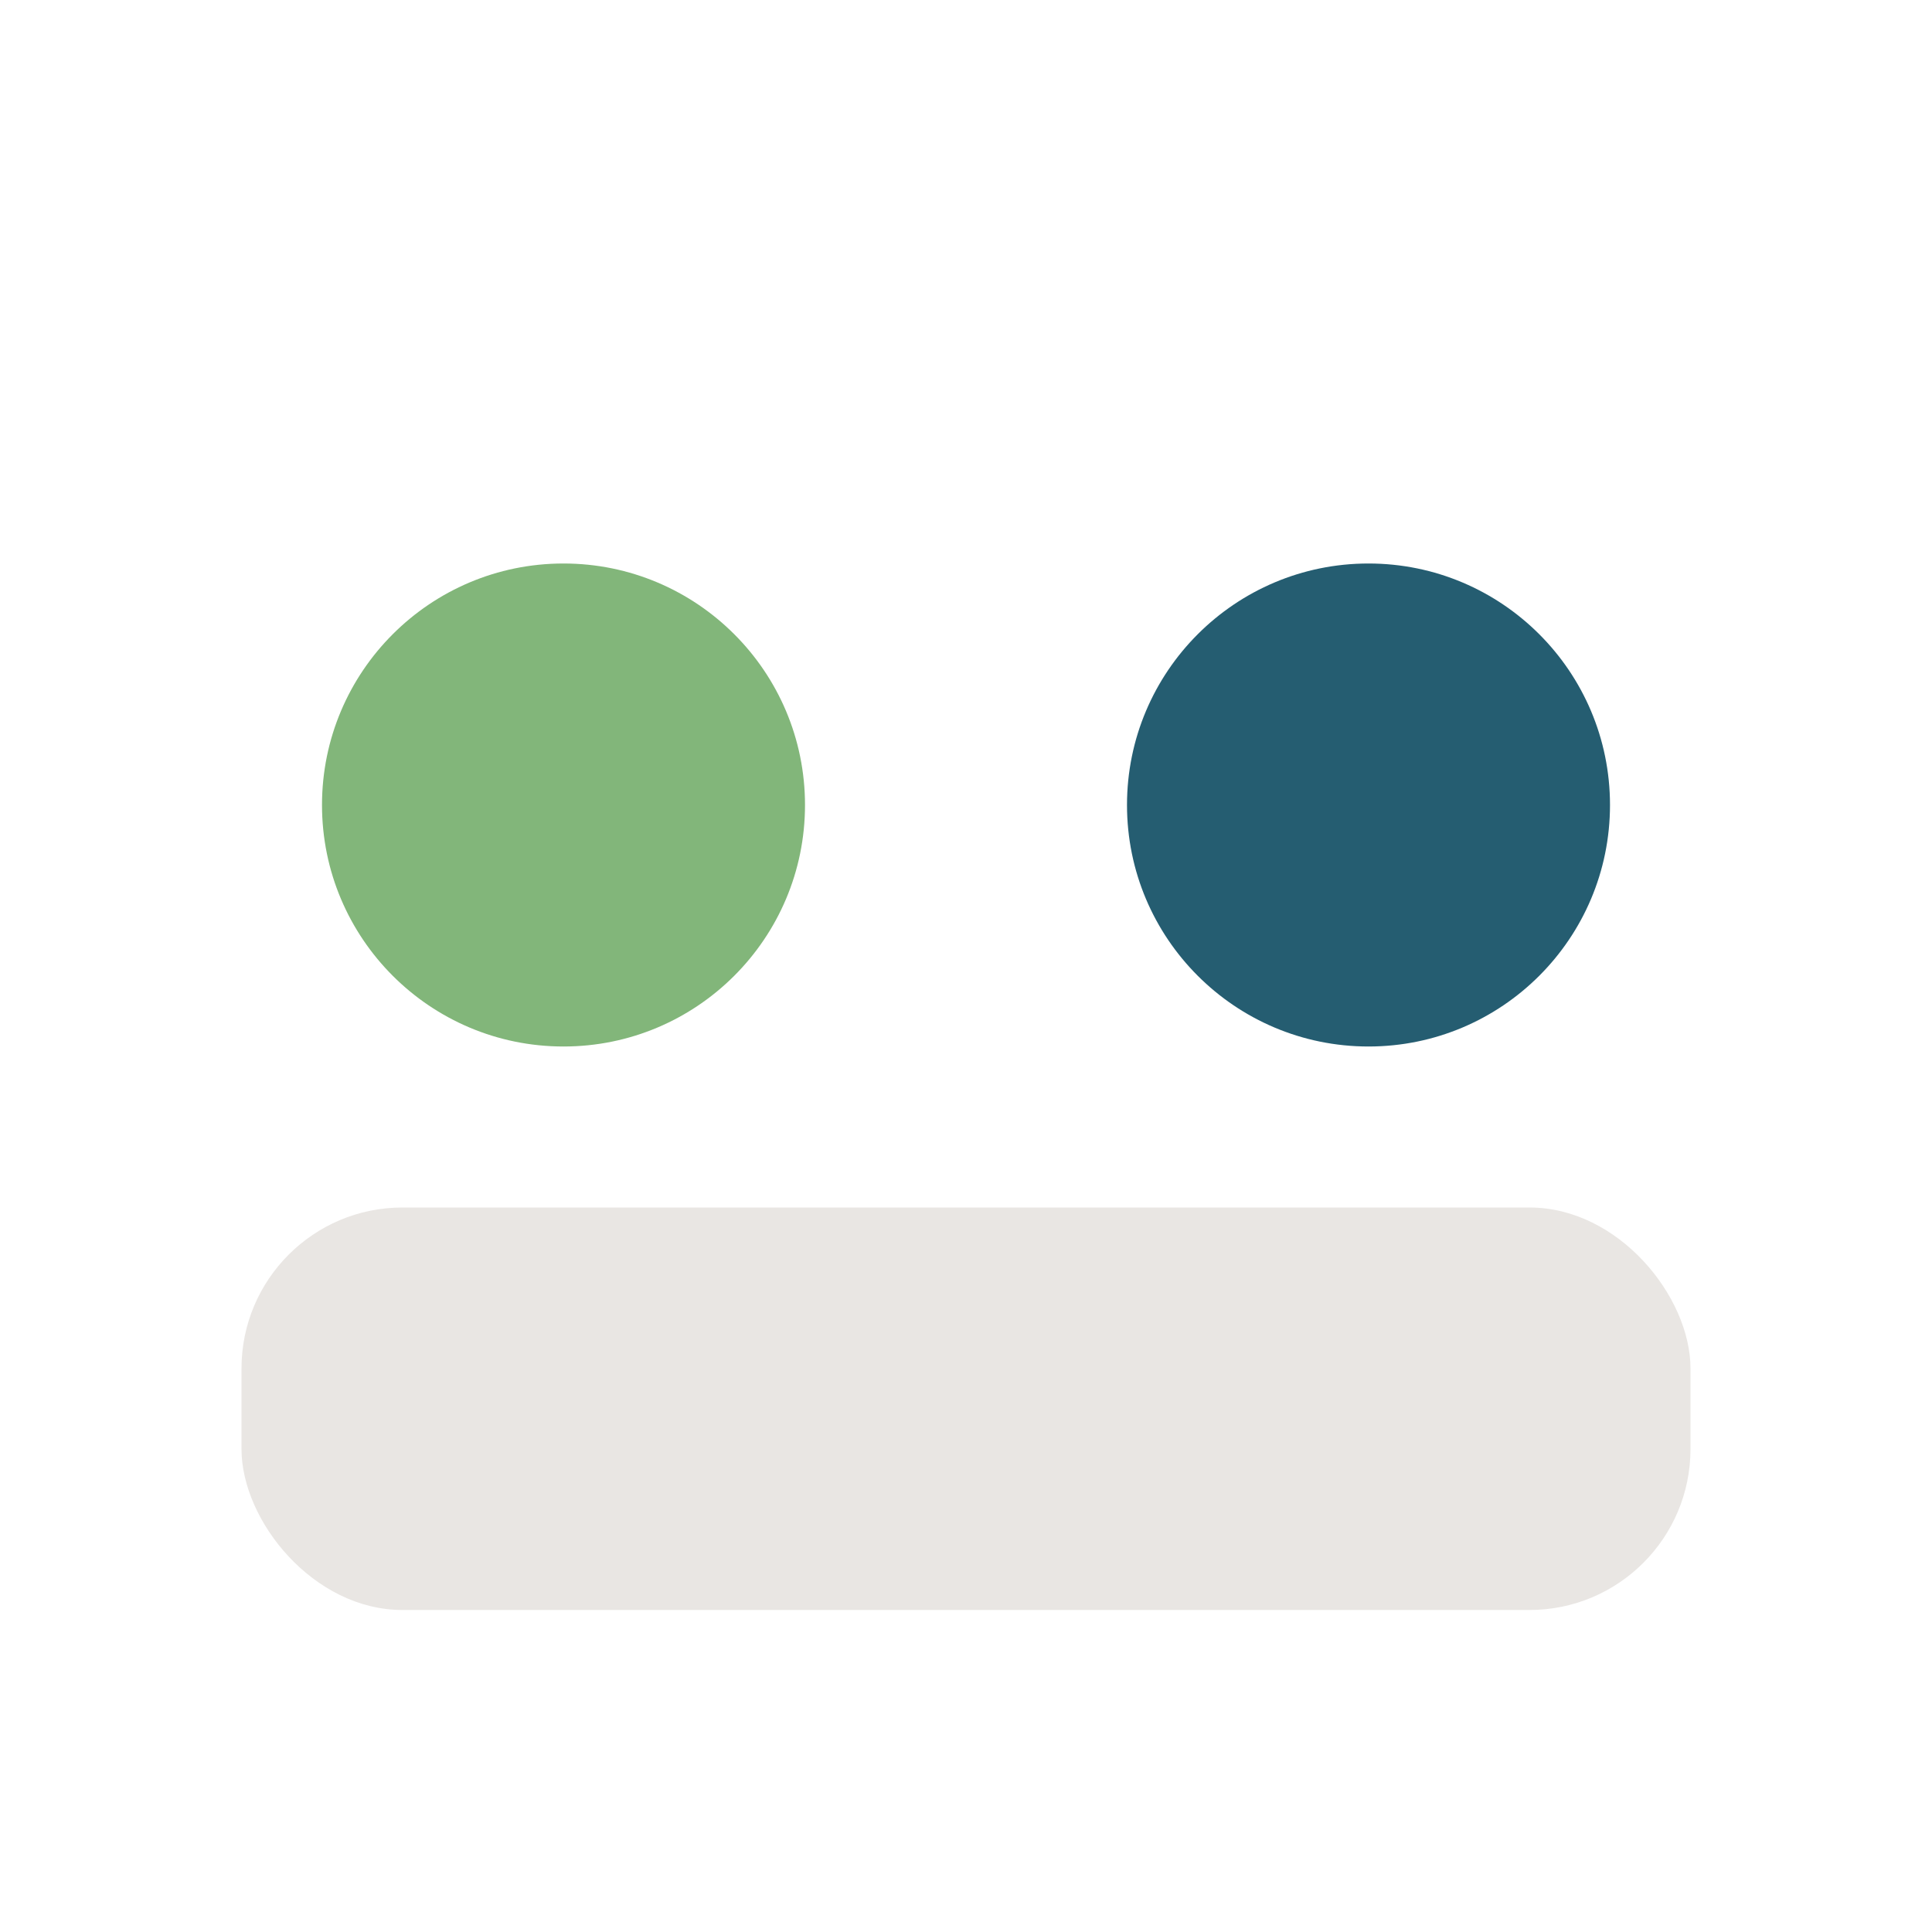
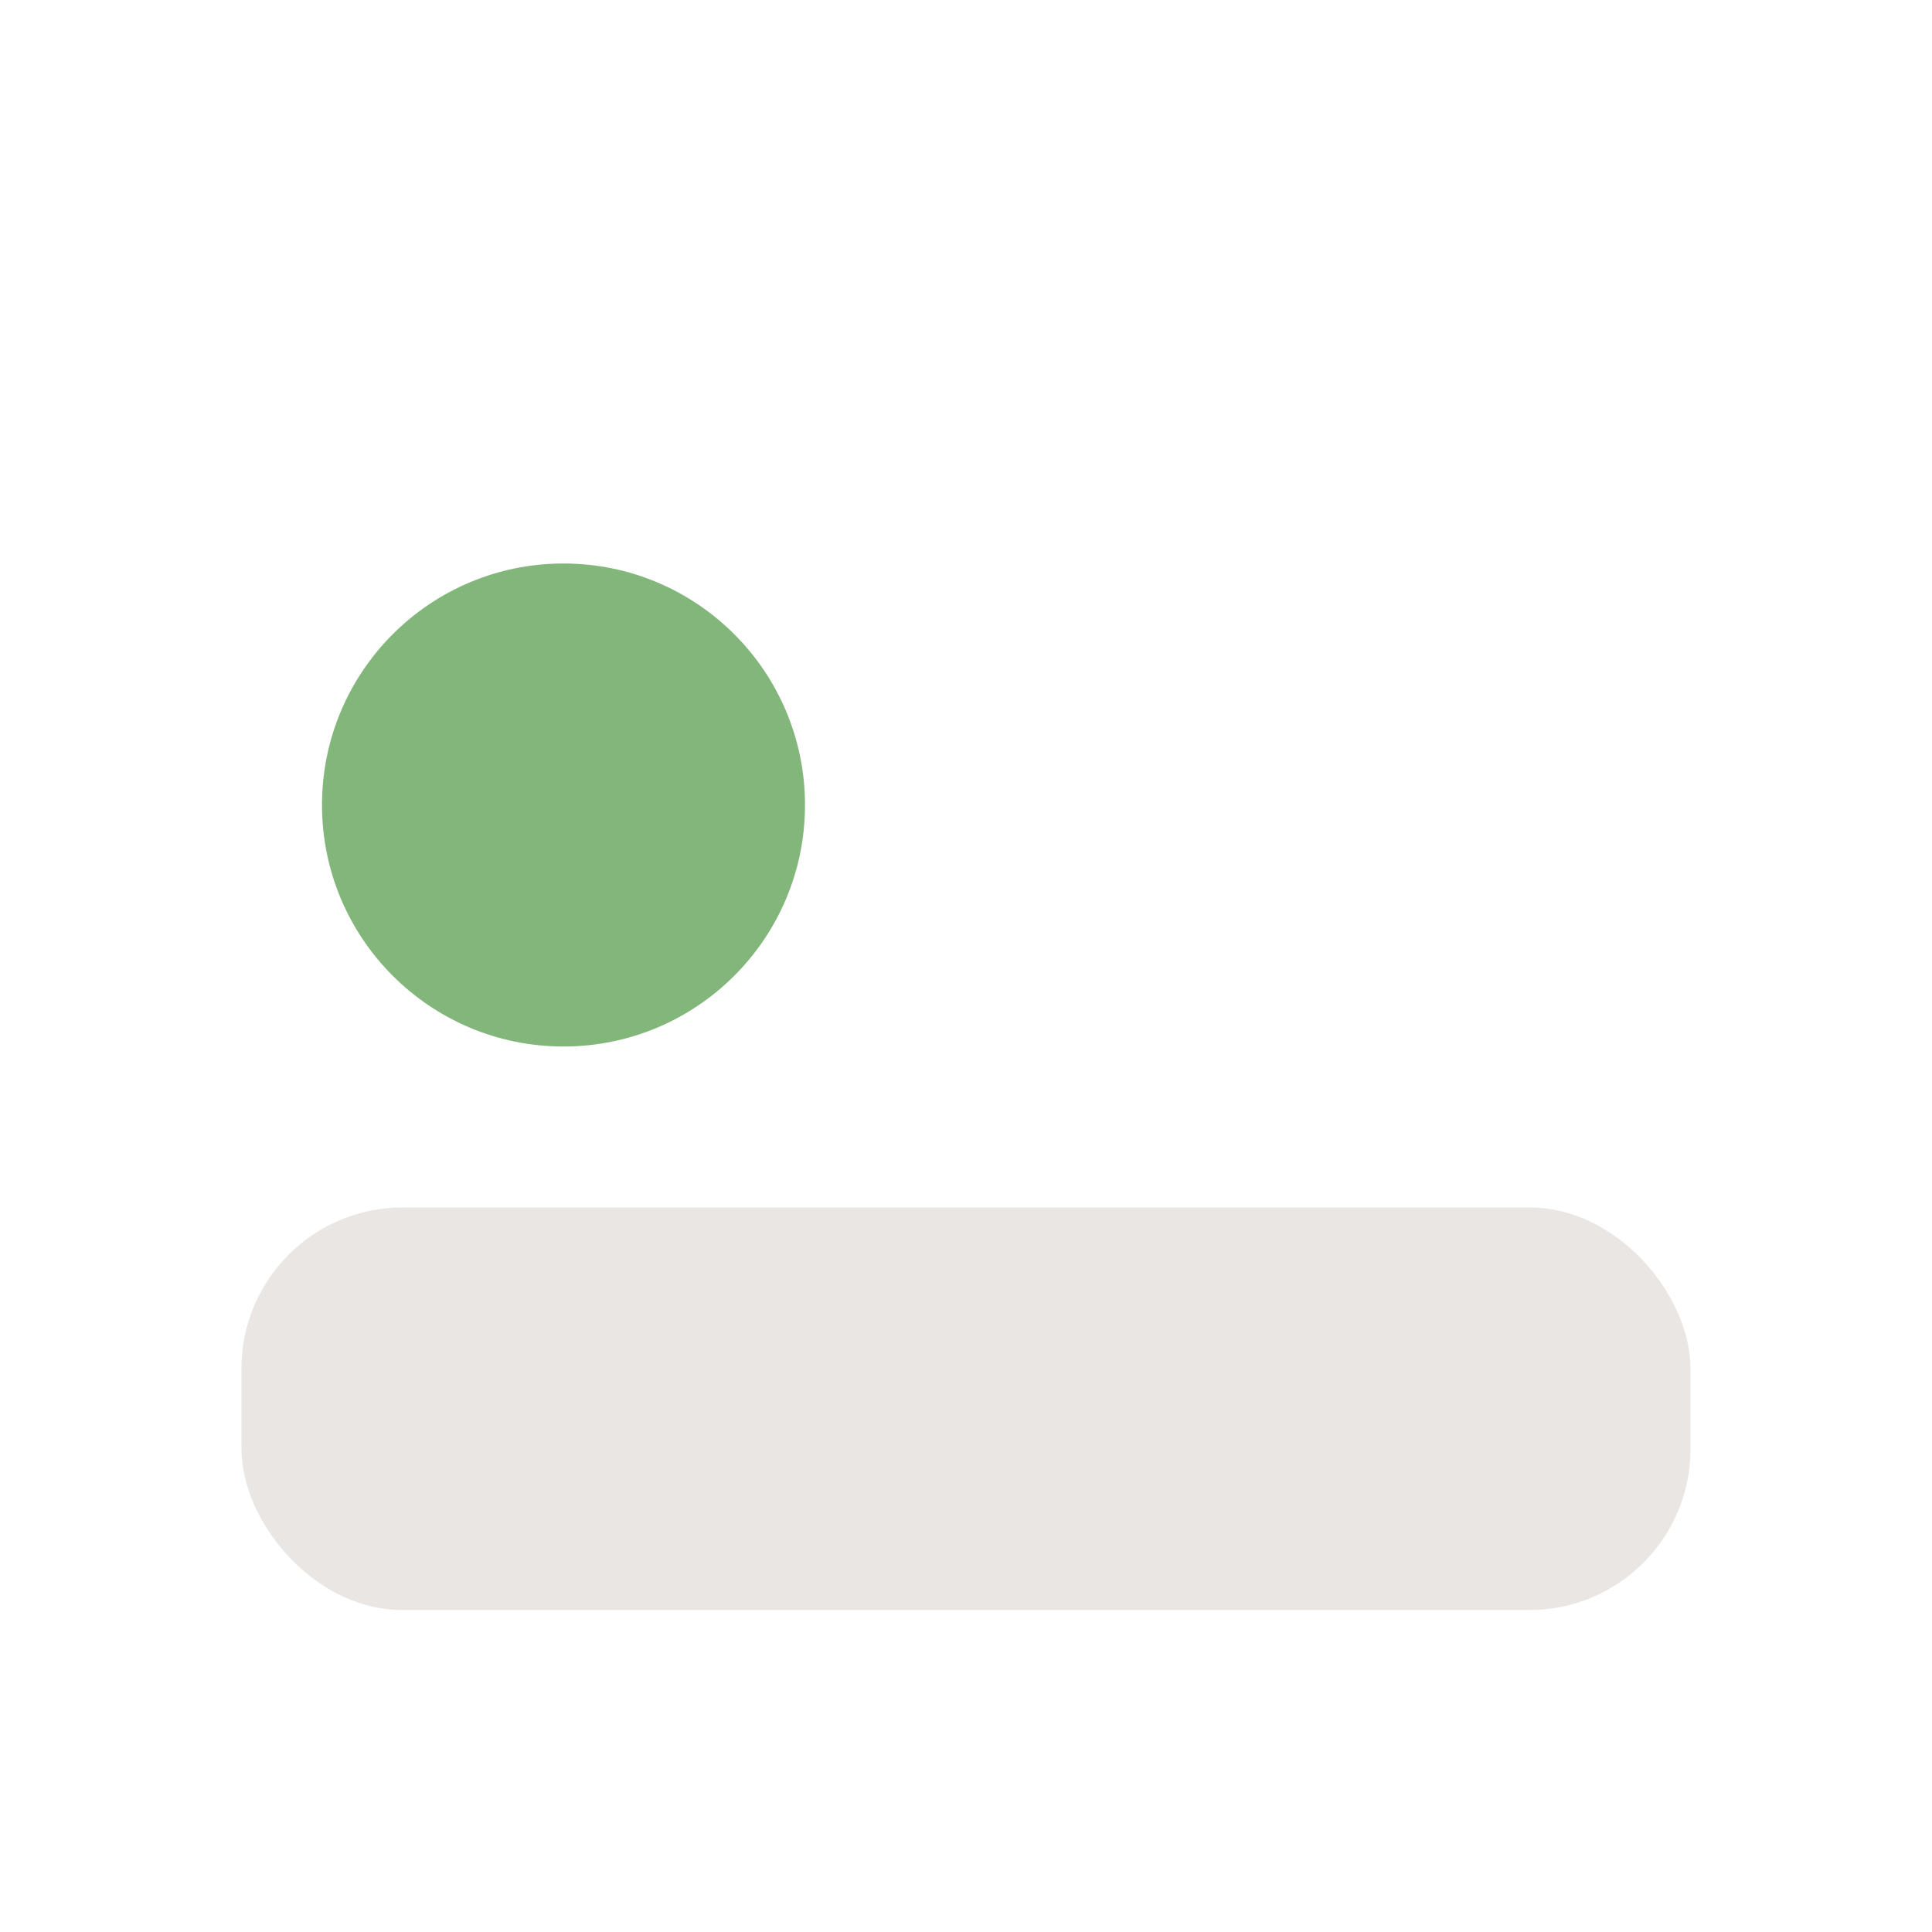
<svg xmlns="http://www.w3.org/2000/svg" width="24" height="24" viewBox="0 0 24 24">
  <circle cx="7" cy="10" r="3" fill="#82B67A" />
-   <circle cx="17" cy="10" r="3" fill="#255D71" />
  <rect x="3" y="15" width="18" height="5" rx="2" fill="#E9E6E3" />
</svg>